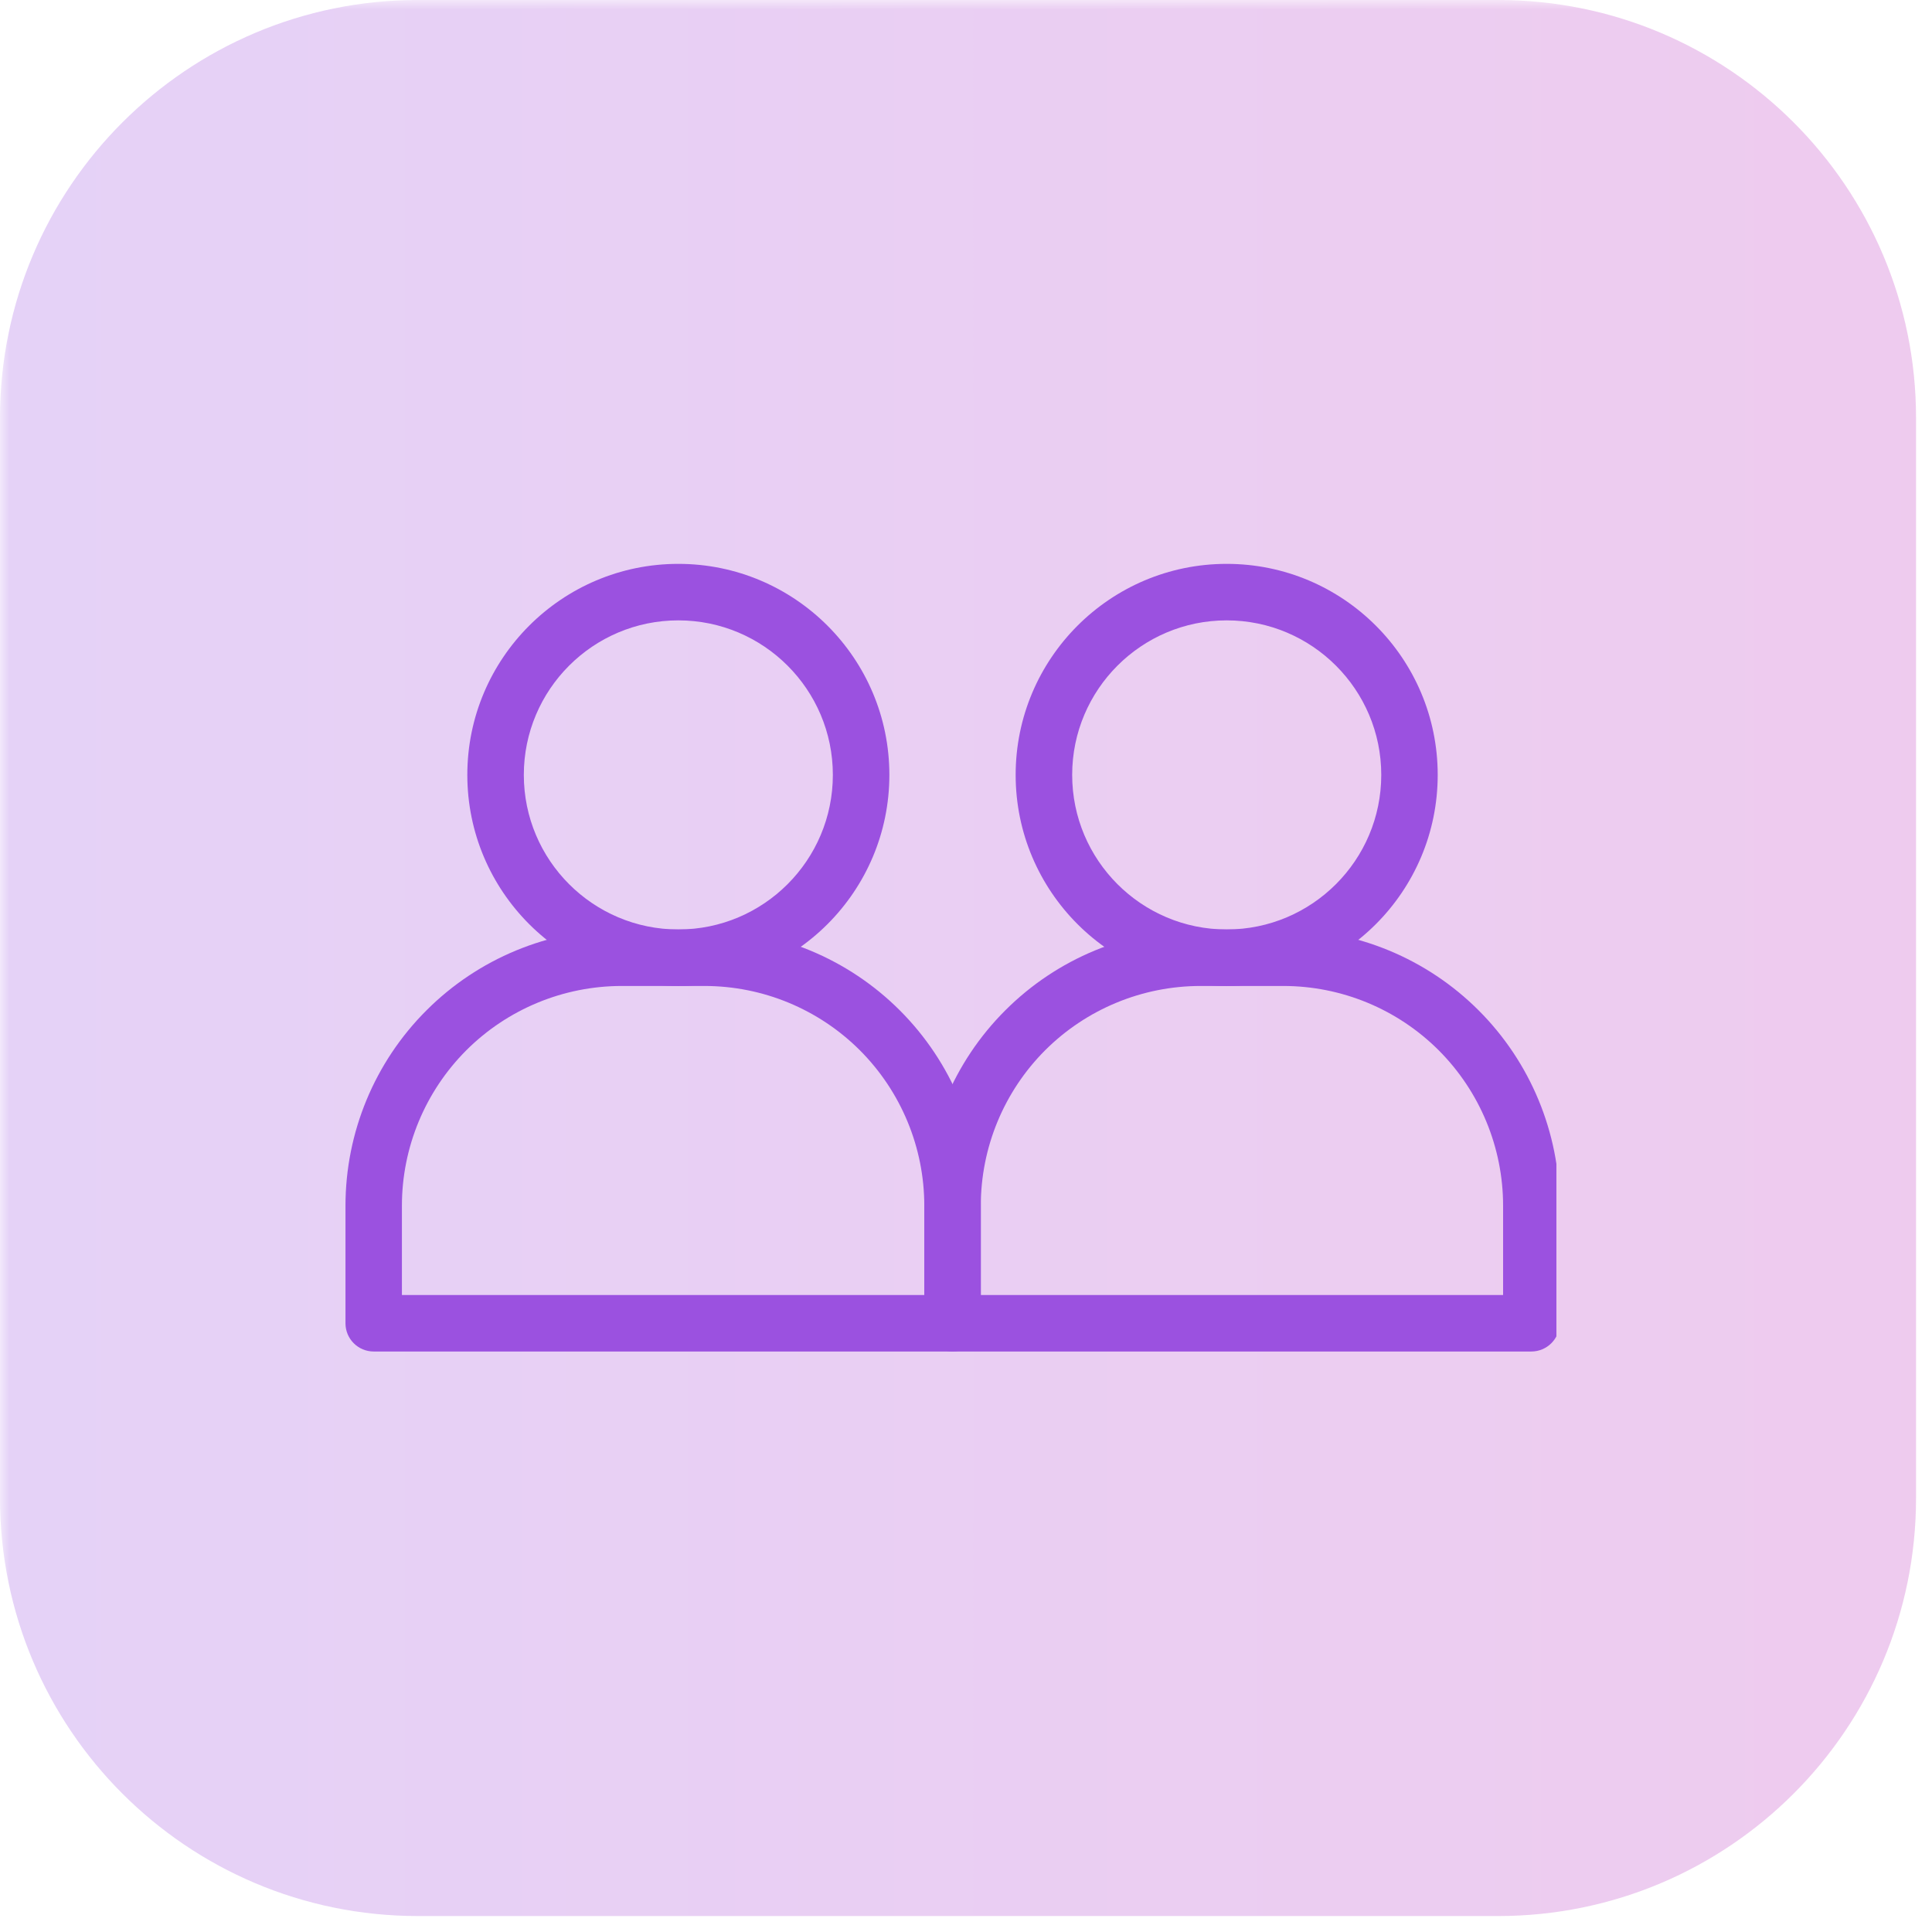
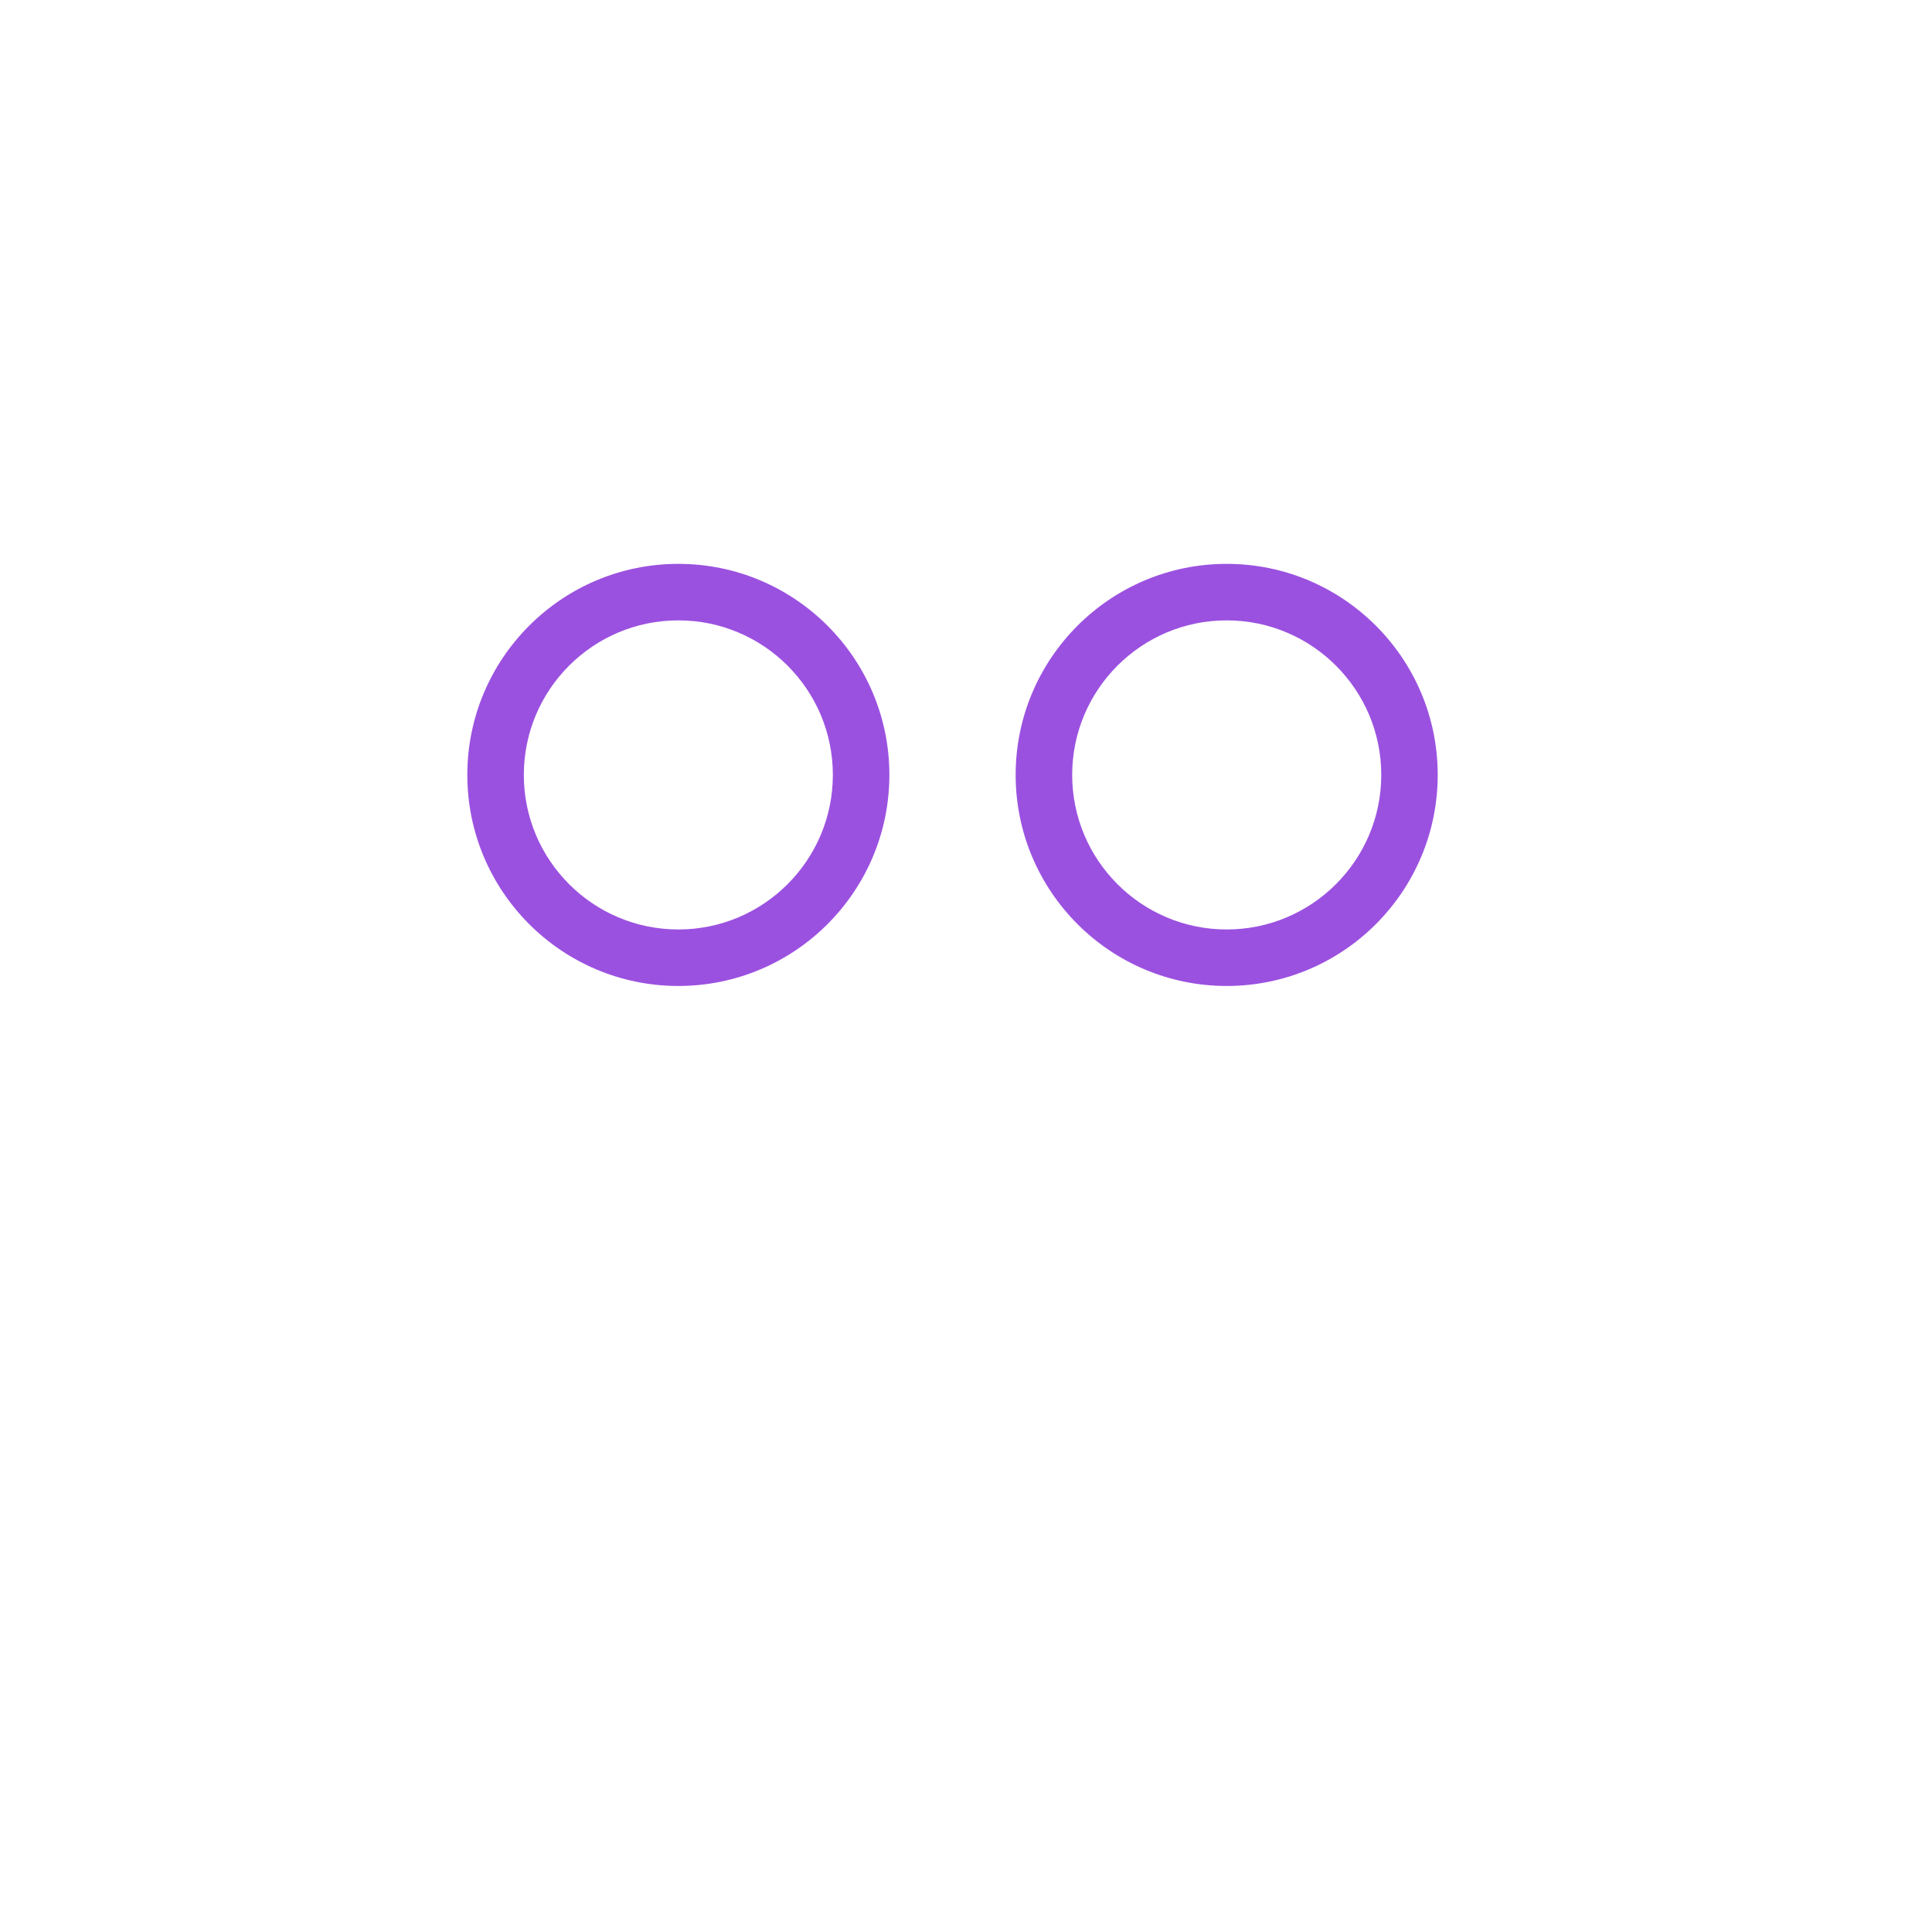
<svg xmlns="http://www.w3.org/2000/svg" width="138" zoomAndPan="magnify" viewBox="0 0 103.5 103.5" height="138" preserveAspectRatio="xMidYMid meet" version="1.0">
  <defs>
    <filter x="0%" y="0%" width="100%" height="100%" id="cf96615ed0">
      <feColorMatrix values="0 0 0 0 1 0 0 0 0 1 0 0 0 0 1 0 0 0 1 0" color-interpolation-filters="sRGB" />
    </filter>
    <mask id="9e93a43d60">
      <g filter="url(#cf96615ed0)">
        <rect x="-10.35" width="124.2" fill="#000000" y="-10.35" height="124.2" fill-opacity="0.26" />
      </g>
    </mask>
    <clipPath id="90a0676de2">
      <path d="M 0 0 L 102.645 0 L 102.645 102.645 L 0 102.645 Z M 0 0 " clip-rule="nonzero" />
    </clipPath>
    <clipPath id="e06ac3b9fc">
-       <path d="M 22.391 0 L 80.254 0 C 92.621 0 102.645 10.023 102.645 22.391 L 102.645 80.254 C 102.645 92.621 92.621 102.645 80.254 102.645 L 22.391 102.645 C 10.023 102.645 0 92.621 0 80.254 L 0 22.391 C 0 10.023 10.023 0 22.391 0 Z M 22.391 0 " clip-rule="nonzero" />
-     </clipPath>
+       </clipPath>
    <clipPath id="428dcaf5ea">
      <path d="M 0 0 L 102.645 0 L 102.645 102.645 L 0 102.645 Z M 0 0 " clip-rule="nonzero" />
    </clipPath>
    <clipPath id="367461fdb9">
      <path d="M 22.391 0 L 80.254 0 C 92.621 0 102.645 10.023 102.645 22.391 L 102.645 80.254 C 102.645 92.621 92.621 102.645 80.254 102.645 L 22.391 102.645 C 10.023 102.645 0 92.621 0 80.254 L 0 22.391 C 0 10.023 10.023 0 22.391 0 Z M 22.391 0 " clip-rule="nonzero" />
    </clipPath>
    <linearGradient x1="0" gradientTransform="matrix(0.401, 0, 0, 0.401, 0, 0)" y1="128" x2="256" gradientUnits="userSpaceOnUse" y2="128" id="ba43de8e2d">
      <stop stop-opacity="1" stop-color="rgb(60.779%, 31.76%, 87.839%)" offset="0" />
      <stop stop-opacity="1" stop-color="rgb(60.889%, 31.676%, 87.738%)" offset="0.016" />
      <stop stop-opacity="1" stop-color="rgb(61.11%, 31.511%, 87.535%)" offset="0.031" />
      <stop stop-opacity="1" stop-color="rgb(61.33%, 31.346%, 87.334%)" offset="0.047" />
      <stop stop-opacity="1" stop-color="rgb(61.551%, 31.18%, 87.131%)" offset="0.062" />
      <stop stop-opacity="1" stop-color="rgb(61.772%, 31.015%, 86.929%)" offset="0.078" />
      <stop stop-opacity="1" stop-color="rgb(61.992%, 30.85%, 86.726%)" offset="0.094" />
      <stop stop-opacity="1" stop-color="rgb(62.213%, 30.684%, 86.525%)" offset="0.109" />
      <stop stop-opacity="1" stop-color="rgb(62.433%, 30.519%, 86.322%)" offset="0.125" />
      <stop stop-opacity="1" stop-color="rgb(62.654%, 30.354%, 86.121%)" offset="0.141" />
      <stop stop-opacity="1" stop-color="rgb(62.875%, 30.188%, 85.918%)" offset="0.156" />
      <stop stop-opacity="1" stop-color="rgb(63.095%, 30.023%, 85.716%)" offset="0.172" />
      <stop stop-opacity="1" stop-color="rgb(63.316%, 29.858%, 85.513%)" offset="0.188" />
      <stop stop-opacity="1" stop-color="rgb(63.536%, 29.692%, 85.312%)" offset="0.203" />
      <stop stop-opacity="1" stop-color="rgb(63.757%, 29.527%, 85.109%)" offset="0.219" />
      <stop stop-opacity="1" stop-color="rgb(63.979%, 29.362%, 84.908%)" offset="0.234" />
      <stop stop-opacity="1" stop-color="rgb(64.198%, 29.196%, 84.705%)" offset="0.25" />
      <stop stop-opacity="1" stop-color="rgb(64.42%, 29.031%, 84.503%)" offset="0.266" />
      <stop stop-opacity="1" stop-color="rgb(64.639%, 28.867%, 84.3%)" offset="0.281" />
      <stop stop-opacity="1" stop-color="rgb(64.861%, 28.7%, 84.099%)" offset="0.297" />
      <stop stop-opacity="1" stop-color="rgb(65.08%, 28.535%, 83.896%)" offset="0.312" />
      <stop stop-opacity="1" stop-color="rgb(65.302%, 28.371%, 83.694%)" offset="0.328" />
      <stop stop-opacity="1" stop-color="rgb(65.523%, 28.204%, 83.492%)" offset="0.344" />
      <stop stop-opacity="1" stop-color="rgb(65.742%, 28.04%, 83.29%)" offset="0.359" />
      <stop stop-opacity="1" stop-color="rgb(65.964%, 27.875%, 83.087%)" offset="0.375" />
      <stop stop-opacity="1" stop-color="rgb(66.183%, 27.708%, 82.886%)" offset="0.391" />
      <stop stop-opacity="1" stop-color="rgb(66.405%, 27.544%, 82.683%)" offset="0.406" />
      <stop stop-opacity="1" stop-color="rgb(66.626%, 27.379%, 82.481%)" offset="0.422" />
      <stop stop-opacity="1" stop-color="rgb(66.846%, 27.213%, 82.278%)" offset="0.438" />
      <stop stop-opacity="1" stop-color="rgb(67.067%, 27.048%, 82.077%)" offset="0.453" />
      <stop stop-opacity="1" stop-color="rgb(67.287%, 26.883%, 81.874%)" offset="0.469" />
      <stop stop-opacity="1" stop-color="rgb(67.508%, 26.717%, 81.673%)" offset="0.484" />
      <stop stop-opacity="1" stop-color="rgb(67.729%, 26.552%, 81.47%)" offset="0.5" />
      <stop stop-opacity="1" stop-color="rgb(67.949%, 26.387%, 81.268%)" offset="0.516" />
      <stop stop-opacity="1" stop-color="rgb(68.17%, 26.221%, 81.065%)" offset="0.531" />
      <stop stop-opacity="1" stop-color="rgb(68.39%, 26.056%, 80.864%)" offset="0.547" />
      <stop stop-opacity="1" stop-color="rgb(68.611%, 25.891%, 80.661%)" offset="0.562" />
      <stop stop-opacity="1" stop-color="rgb(68.831%, 25.725%, 80.46%)" offset="0.578" />
      <stop stop-opacity="1" stop-color="rgb(69.052%, 25.56%, 80.257%)" offset="0.594" />
      <stop stop-opacity="1" stop-color="rgb(69.273%, 25.395%, 80.055%)" offset="0.609" />
      <stop stop-opacity="1" stop-color="rgb(69.493%, 25.229%, 79.852%)" offset="0.625" />
      <stop stop-opacity="1" stop-color="rgb(69.714%, 25.064%, 79.651%)" offset="0.641" />
      <stop stop-opacity="1" stop-color="rgb(69.934%, 24.898%, 79.448%)" offset="0.656" />
      <stop stop-opacity="1" stop-color="rgb(70.155%, 24.733%, 79.247%)" offset="0.672" />
      <stop stop-opacity="1" stop-color="rgb(70.377%, 24.568%, 79.044%)" offset="0.688" />
      <stop stop-opacity="1" stop-color="rgb(70.596%, 24.402%, 78.842%)" offset="0.703" />
      <stop stop-opacity="1" stop-color="rgb(70.818%, 24.237%, 78.639%)" offset="0.719" />
      <stop stop-opacity="1" stop-color="rgb(71.037%, 24.072%, 78.438%)" offset="0.734" />
      <stop stop-opacity="1" stop-color="rgb(71.259%, 23.906%, 78.235%)" offset="0.75" />
      <stop stop-opacity="1" stop-color="rgb(71.48%, 23.741%, 78.033%)" offset="0.766" />
      <stop stop-opacity="1" stop-color="rgb(71.7%, 23.576%, 77.831%)" offset="0.781" />
      <stop stop-opacity="1" stop-color="rgb(71.921%, 23.41%, 77.629%)" offset="0.797" />
      <stop stop-opacity="1" stop-color="rgb(72.141%, 23.245%, 77.426%)" offset="0.812" />
      <stop stop-opacity="1" stop-color="rgb(72.362%, 23.08%, 77.225%)" offset="0.828" />
      <stop stop-opacity="1" stop-color="rgb(72.581%, 22.914%, 77.022%)" offset="0.844" />
      <stop stop-opacity="1" stop-color="rgb(72.803%, 22.749%, 76.82%)" offset="0.859" />
      <stop stop-opacity="1" stop-color="rgb(73.024%, 22.585%, 76.617%)" offset="0.875" />
      <stop stop-opacity="1" stop-color="rgb(73.244%, 22.418%, 76.416%)" offset="0.891" />
      <stop stop-opacity="1" stop-color="rgb(73.465%, 22.253%, 76.213%)" offset="0.906" />
      <stop stop-opacity="1" stop-color="rgb(73.685%, 22.089%, 76.01%)" offset="0.922" />
      <stop stop-opacity="1" stop-color="rgb(73.906%, 21.922%, 75.809%)" offset="0.938" />
      <stop stop-opacity="1" stop-color="rgb(74.127%, 21.758%, 75.606%)" offset="0.953" />
      <stop stop-opacity="1" stop-color="rgb(74.347%, 21.593%, 75.404%)" offset="0.969" />
      <stop stop-opacity="1" stop-color="rgb(74.568%, 21.426%, 75.201%)" offset="0.984" />
      <stop stop-opacity="1" stop-color="rgb(74.788%, 21.262%, 75%)" offset="1" />
    </linearGradient>
    <clipPath id="616163c868">
-       <rect x="0" width="103" y="0" height="103" />
-     </clipPath>
+       </clipPath>
    <clipPath id="772197bec0">
      <rect x="0" width="103" y="0" height="103" />
    </clipPath>
    <clipPath id="f8d1209da4">
      <path d="M 18.441 49 L 53 49 L 53 72.766 L 18.441 72.766 Z M 18.441 49 " clip-rule="nonzero" />
    </clipPath>
    <clipPath id="e3c4e35b33">
      <path d="M 25 30.219 L 48 30.219 L 48 53 L 25 53 Z M 25 30.219 " clip-rule="nonzero" />
    </clipPath>
    <clipPath id="138f77628e">
-       <path d="M 49 49 L 83.379 49 L 83.379 72.766 L 49 72.766 Z M 49 49 " clip-rule="nonzero" />
-     </clipPath>
+       </clipPath>
    <clipPath id="cb06bb3126">
      <path d="M 54 30.219 L 78 30.219 L 78 53 L 54 53 Z M 54 30.219 " clip-rule="nonzero" />
    </clipPath>
  </defs>
  <g mask="url(#9e93a43d60)">
    <g>
      <g clip-path="url(#772197bec0)">
        <g clip-path="url(#90a0676de2)">
          <g clip-path="url(#e06ac3b9fc)">
            <g>
              <g clip-path="url(#616163c868)">
                <g clip-path="url(#428dcaf5ea)">
                  <g clip-path="url(#367461fdb9)">
-                     <path fill="url(#ba43de8e2d)" d="M 0 0 L 0 102.645 L 102.645 102.645 L 102.645 0 Z M 0 0 " fill-rule="nonzero" />
+                     <path fill="url(#ba43de8e2d)" d="M 0 0 L 0 102.645 L 102.645 102.645 L 102.645 0 Z " fill-rule="nonzero" />
                  </g>
                </g>
              </g>
            </g>
          </g>
        </g>
      </g>
    </g>
  </g>
  <g clip-path="url(#f8d1209da4)">
-     <path fill="#9b51e0" d="M 52.543 64.594 C 52.543 60.668 50.98 56.902 48.207 54.129 C 45.43 51.352 41.664 49.793 37.738 49.793 C 36.27 49.793 34.777 49.793 33.309 49.793 C 29.383 49.793 25.617 51.352 22.844 54.129 C 20.066 56.902 18.508 60.668 18.508 64.594 C 18.508 68.082 18.508 70.891 18.508 70.891 C 18.508 71.727 19.184 72.402 20.02 72.402 L 51.027 72.402 C 51.863 72.402 52.543 71.727 52.543 70.891 C 52.543 70.891 52.543 68.082 52.543 64.594 Z M 49.516 69.375 L 49.516 64.594 C 49.516 61.473 48.273 58.477 46.066 56.266 C 43.855 54.059 40.863 52.82 37.738 52.82 C 36.27 52.82 34.777 52.82 33.309 52.82 C 30.188 52.82 27.191 54.059 24.98 56.266 C 22.773 58.477 21.531 61.473 21.531 64.594 L 21.531 69.375 Z M 49.516 69.375 " fill-opacity="1" fill-rule="evenodd" />
-   </g>
+     </g>
  <g clip-path="url(#e3c4e35b33)">
    <path fill="#9b51e0" d="M 36.34 30.207 C 30.102 30.207 25.035 35.273 25.035 41.512 C 25.035 47.754 30.102 52.82 36.34 52.82 C 42.578 52.82 47.645 47.754 47.645 41.512 C 47.645 35.273 42.578 30.207 36.34 30.207 Z M 36.34 33.234 C 40.91 33.234 44.617 36.945 44.617 41.512 C 44.617 46.082 40.91 49.793 36.34 49.793 C 31.77 49.793 28.062 46.082 28.062 41.512 C 28.062 36.945 31.77 33.234 36.34 33.234 Z M 36.34 33.234 " fill-opacity="1" fill-rule="evenodd" />
  </g>
  <g clip-path="url(#138f77628e)">
    <path fill="#9b51e0" d="M 83.551 64.594 C 83.551 60.668 81.988 56.902 79.215 54.129 C 76.438 51.352 72.672 49.793 68.746 49.793 C 67.277 49.793 65.785 49.793 64.316 49.793 C 60.391 49.793 56.625 51.352 53.852 54.129 C 51.074 56.902 49.516 60.668 49.516 64.594 C 49.516 68.082 49.516 70.891 49.516 70.891 C 49.516 71.727 50.191 72.402 51.027 72.402 L 82.035 72.402 C 82.871 72.402 83.551 71.727 83.551 70.891 C 83.551 70.891 83.551 68.082 83.551 64.594 Z M 80.523 69.375 L 80.523 64.594 C 80.523 61.473 79.281 58.477 77.074 56.266 C 74.863 54.059 71.871 52.82 68.746 52.82 C 67.277 52.82 65.785 52.82 64.316 52.82 C 61.195 52.82 58.199 54.059 55.988 56.266 C 53.781 58.477 52.543 61.473 52.543 64.594 L 52.543 69.375 Z M 80.523 69.375 " fill-opacity="1" fill-rule="evenodd" />
  </g>
  <g clip-path="url(#cb06bb3126)">
    <path fill="#9b51e0" d="M 65.715 30.207 C 59.477 30.207 54.41 35.273 54.41 41.512 C 54.41 47.754 59.477 52.82 65.715 52.82 C 71.957 52.82 77.02 47.754 77.02 41.512 C 77.02 35.273 71.957 30.207 65.715 30.207 Z M 65.715 33.234 C 70.285 33.234 73.996 36.945 73.996 41.512 C 73.996 46.082 70.285 49.793 65.715 49.793 C 61.148 49.793 57.438 46.082 57.438 41.512 C 57.438 36.945 61.148 33.234 65.715 33.234 Z M 65.715 33.234 " fill-opacity="1" fill-rule="evenodd" />
  </g>
</svg>